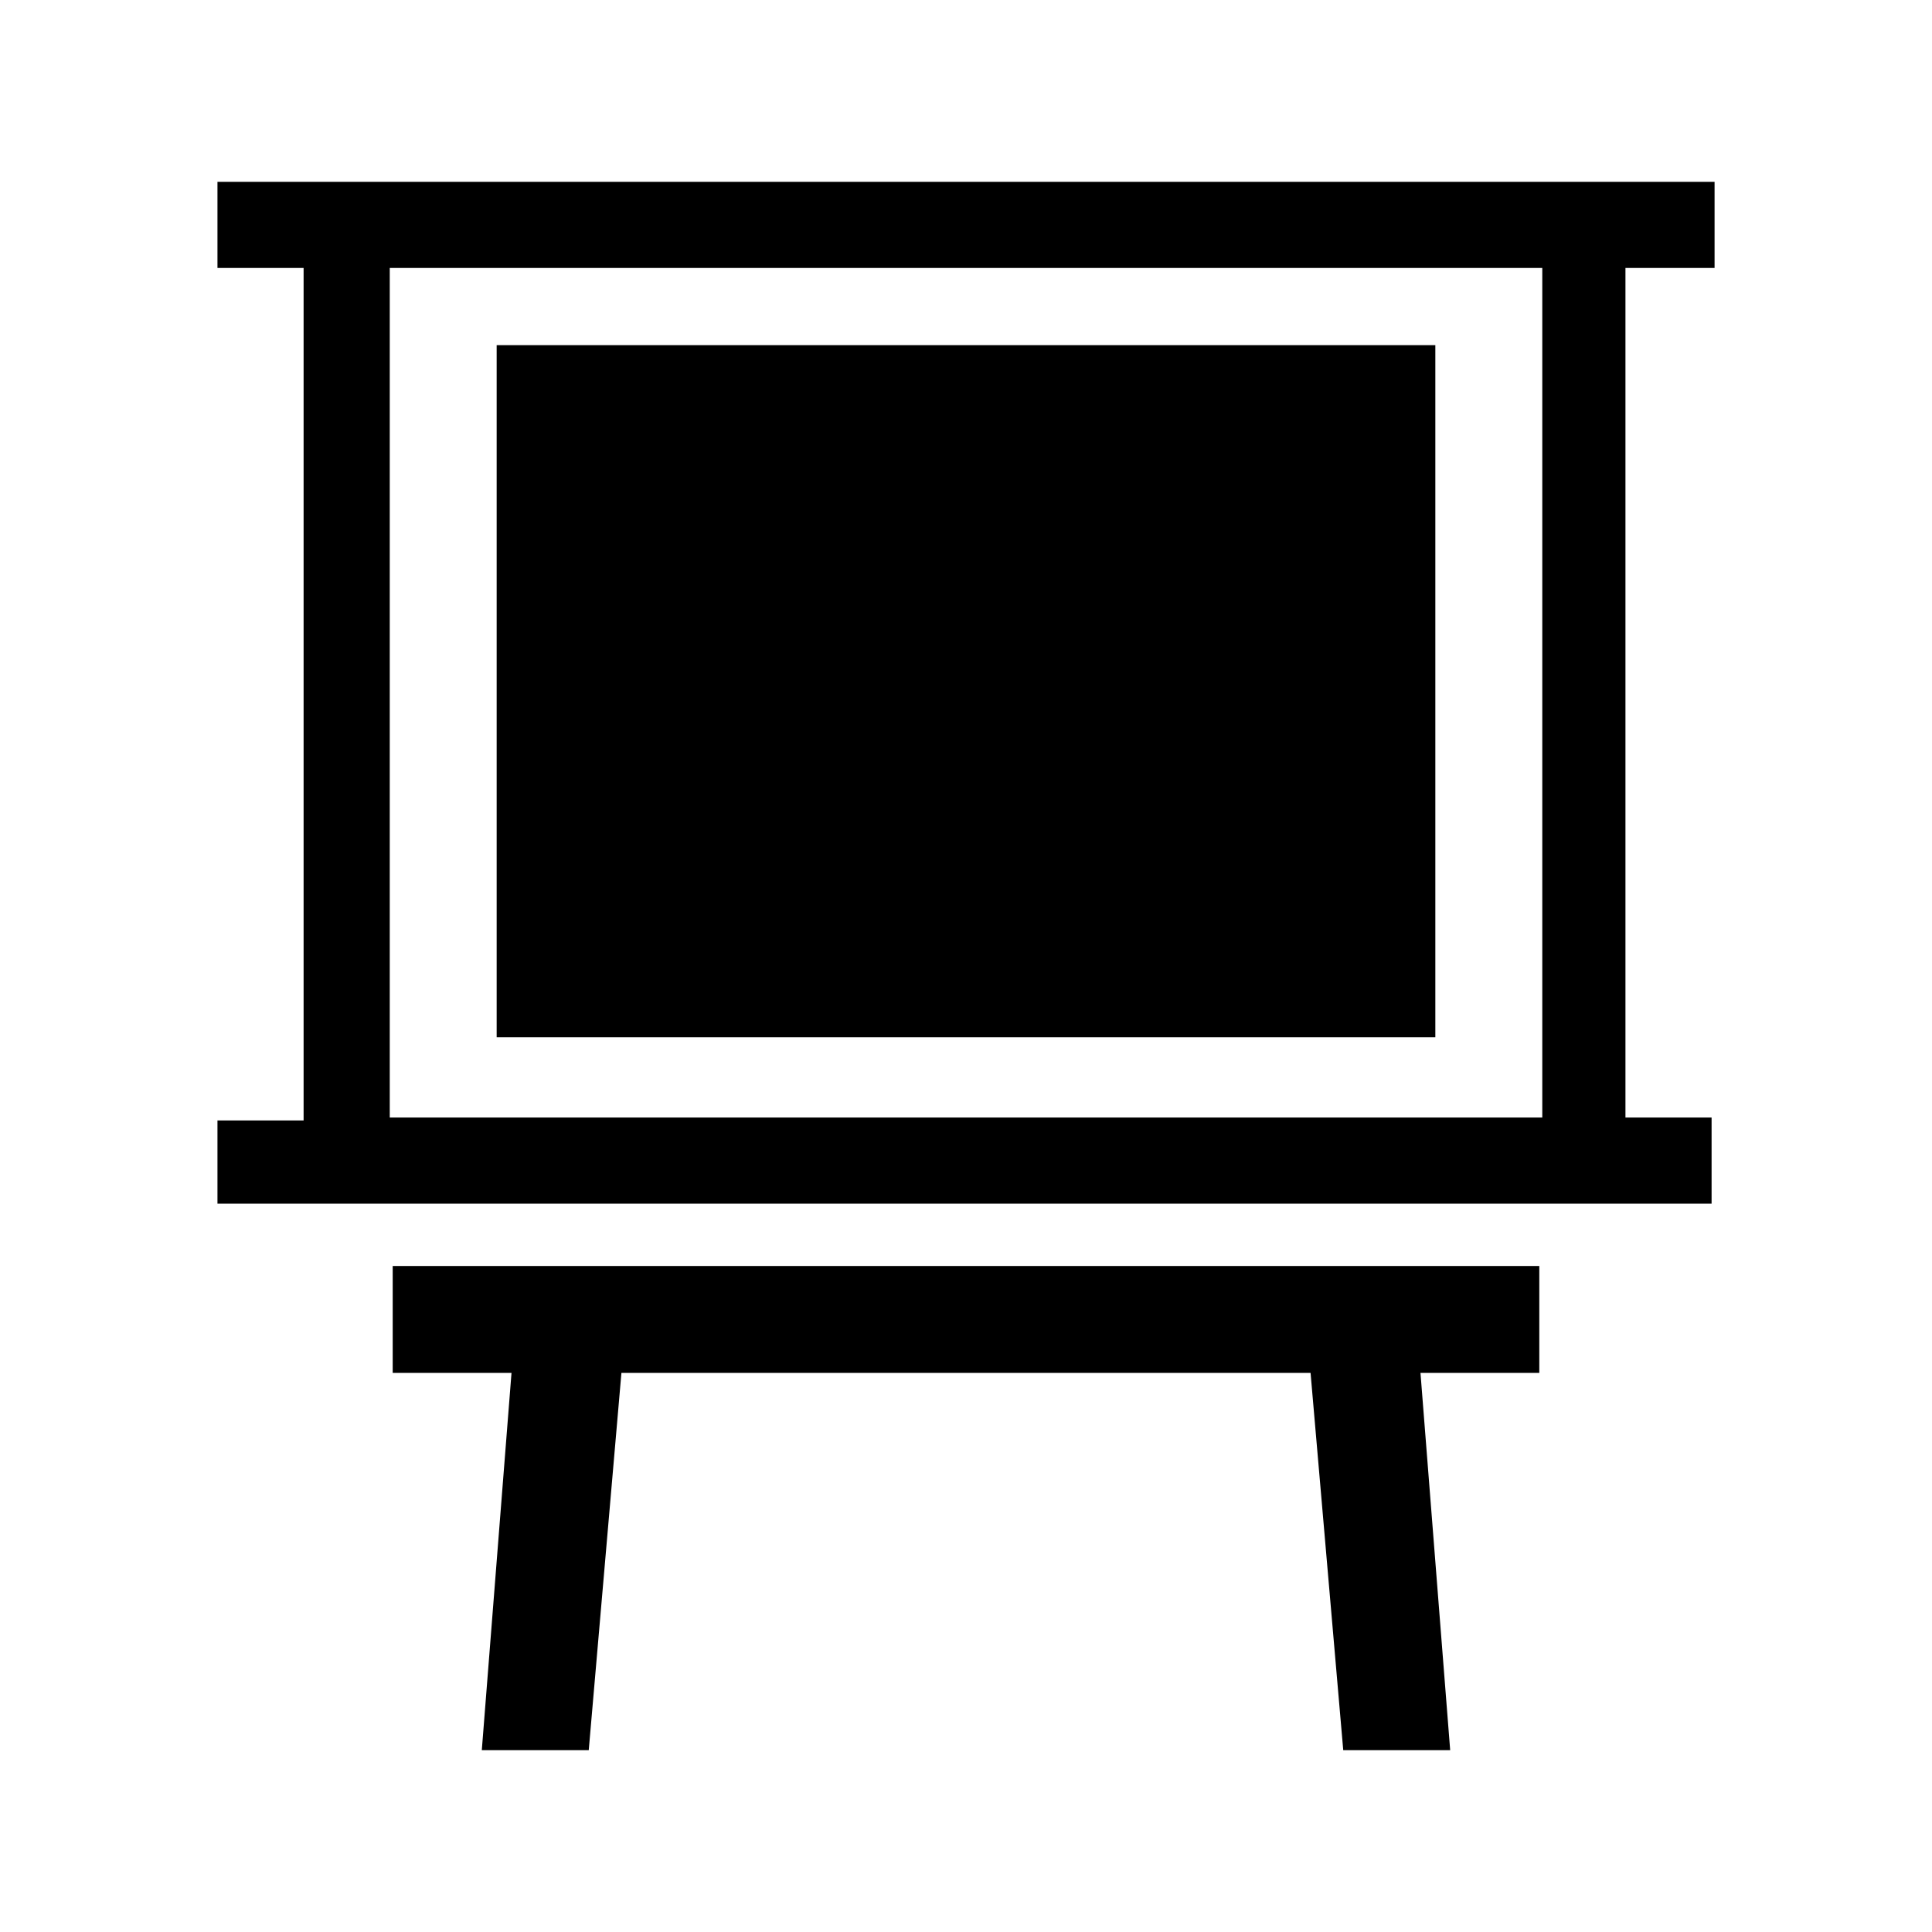
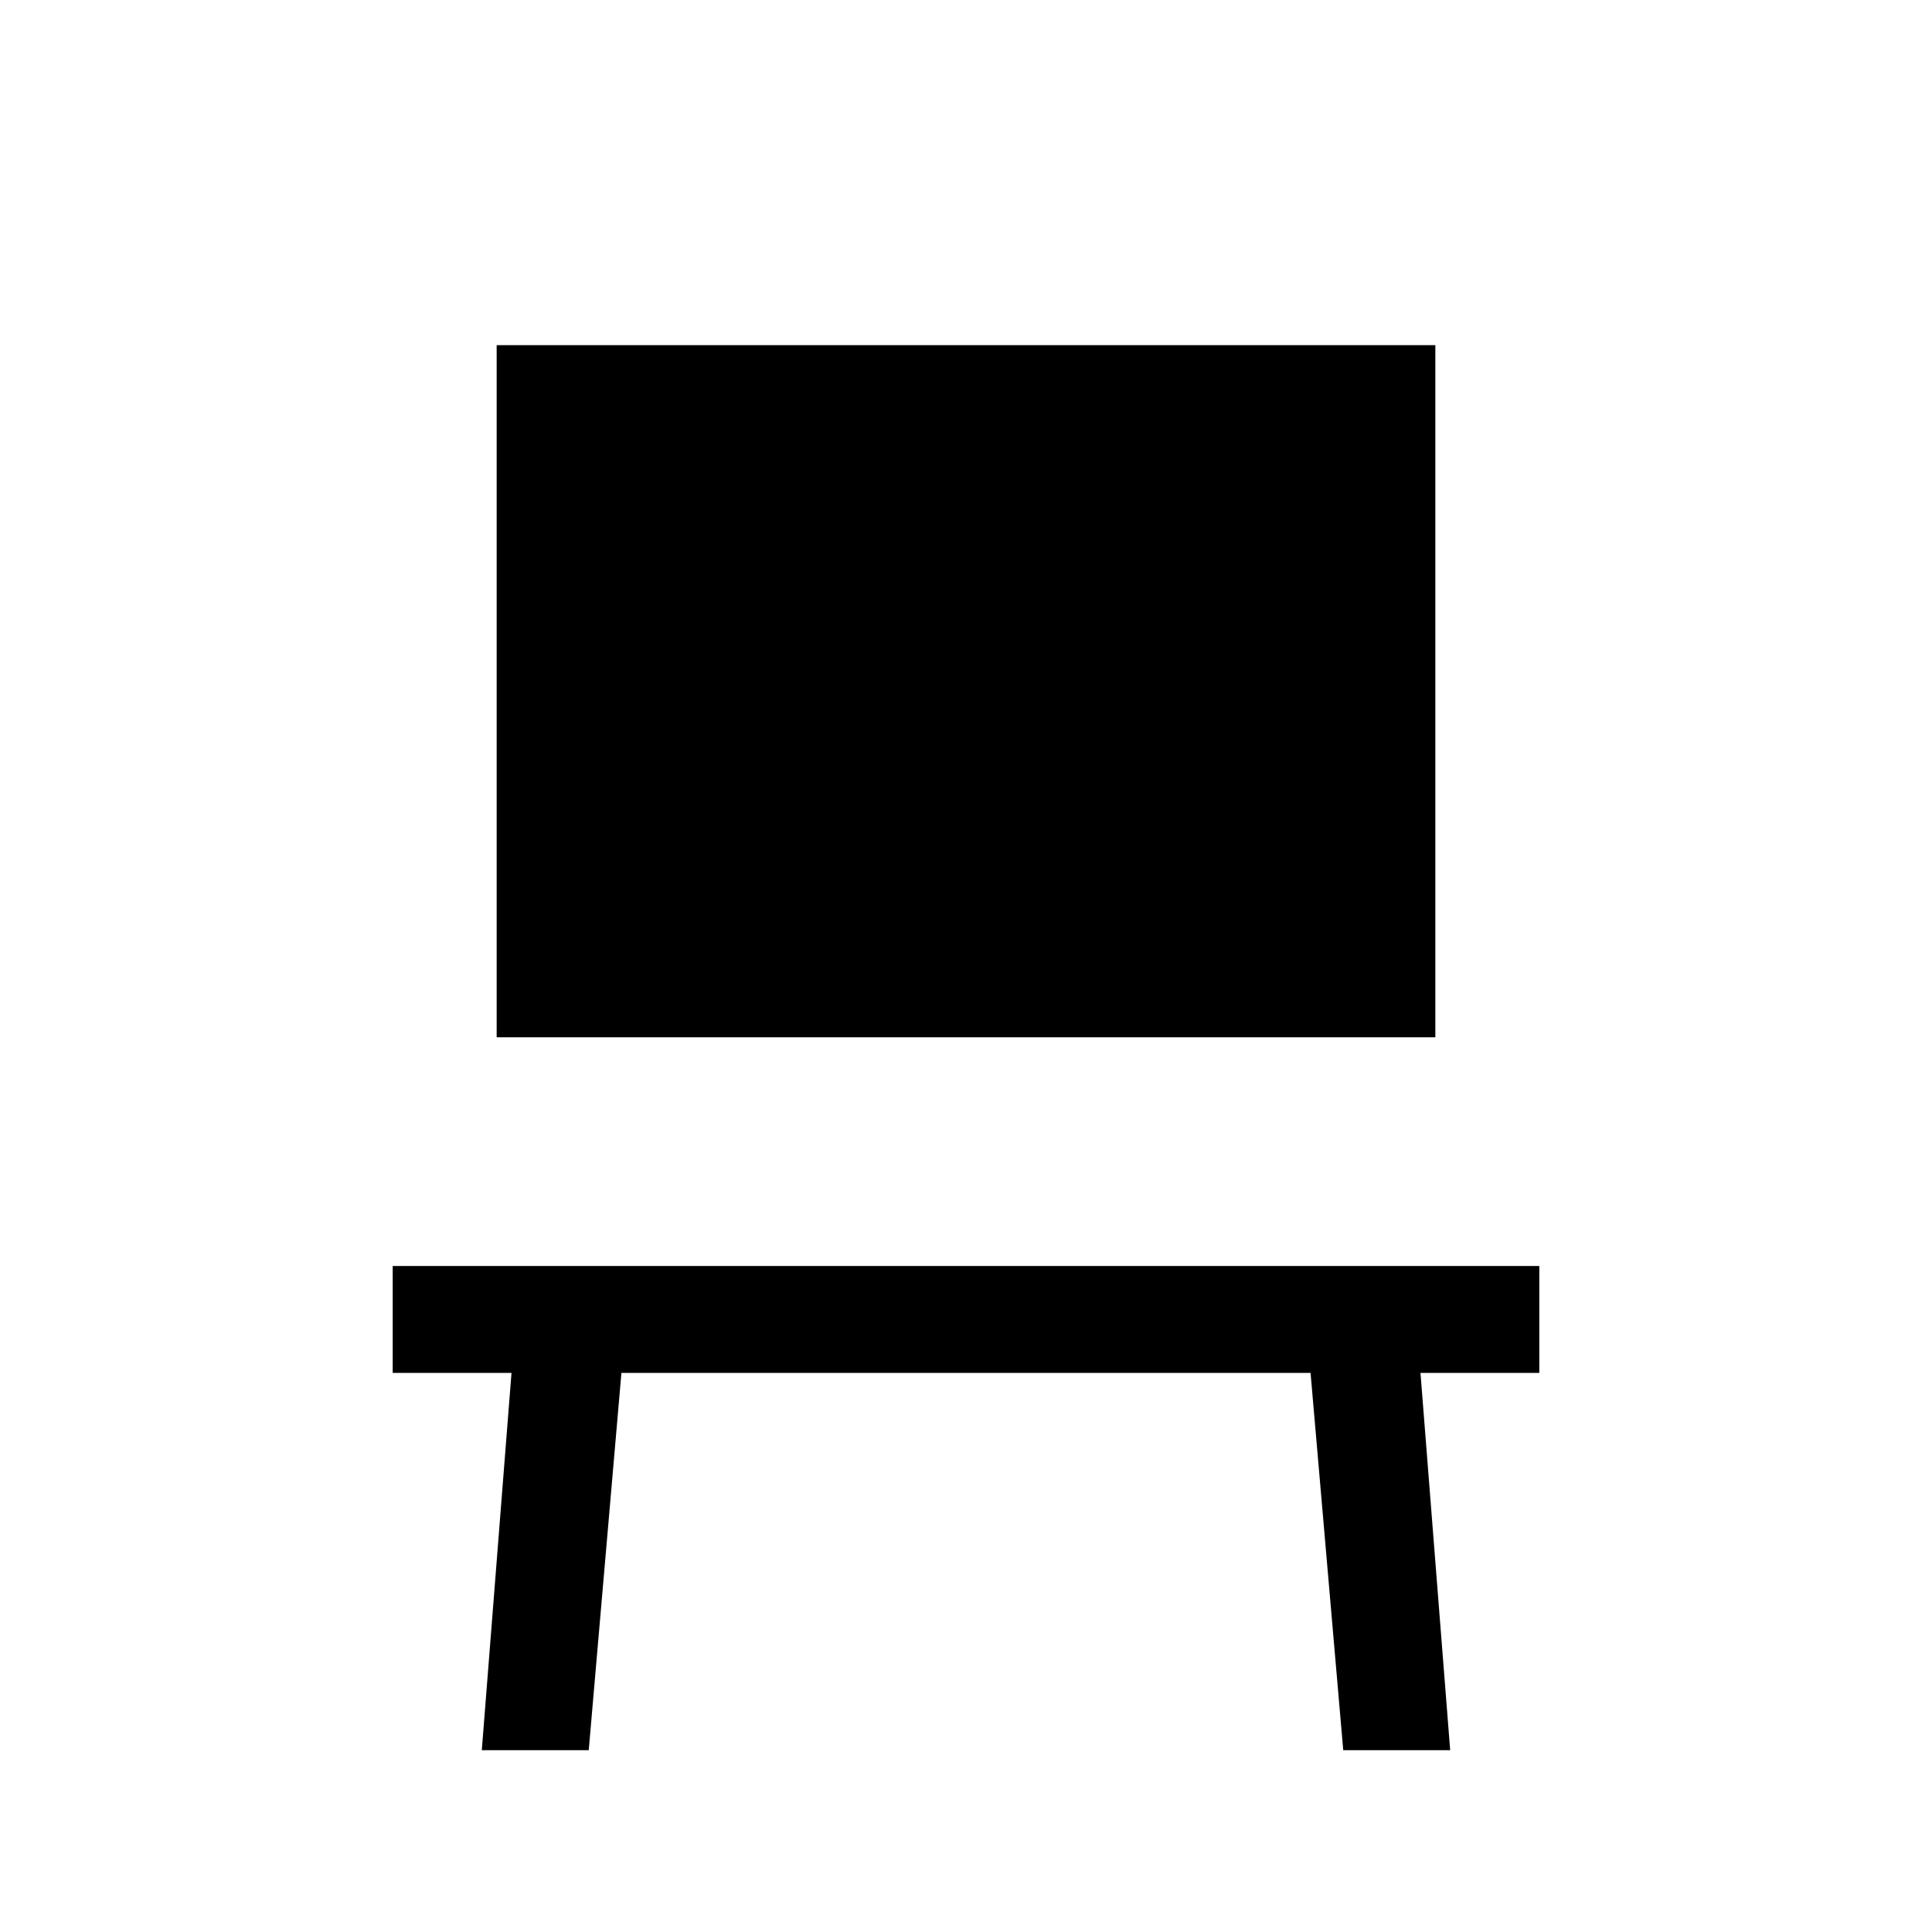
<svg xmlns="http://www.w3.org/2000/svg" fill="#000000" width="800px" height="800px" version="1.1" viewBox="144 144 512 512">
  <g>
-     <path d="m598.38 215.01v-22.832h-396.75v22.828h22.828v225.93l-22.828 0.004v22.043h395.96v-22.828h-22.828v-225.14zm-45.66 225.14h-305.43v-225.14h305.43z" />
-     <path d="m275.62 235.47h248.76v183.42h-248.76z" />
+     <path d="m275.62 235.47h248.76v183.42h-248.76" />
    <path d="m551.93 507.84h-31.488l7.871 99.977h-28.34l-8.66-99.977h-182.63l-8.66 99.977h-28.34l7.871-99.977h-31.484v-28.336h303.86z" />
  </g>
</svg>